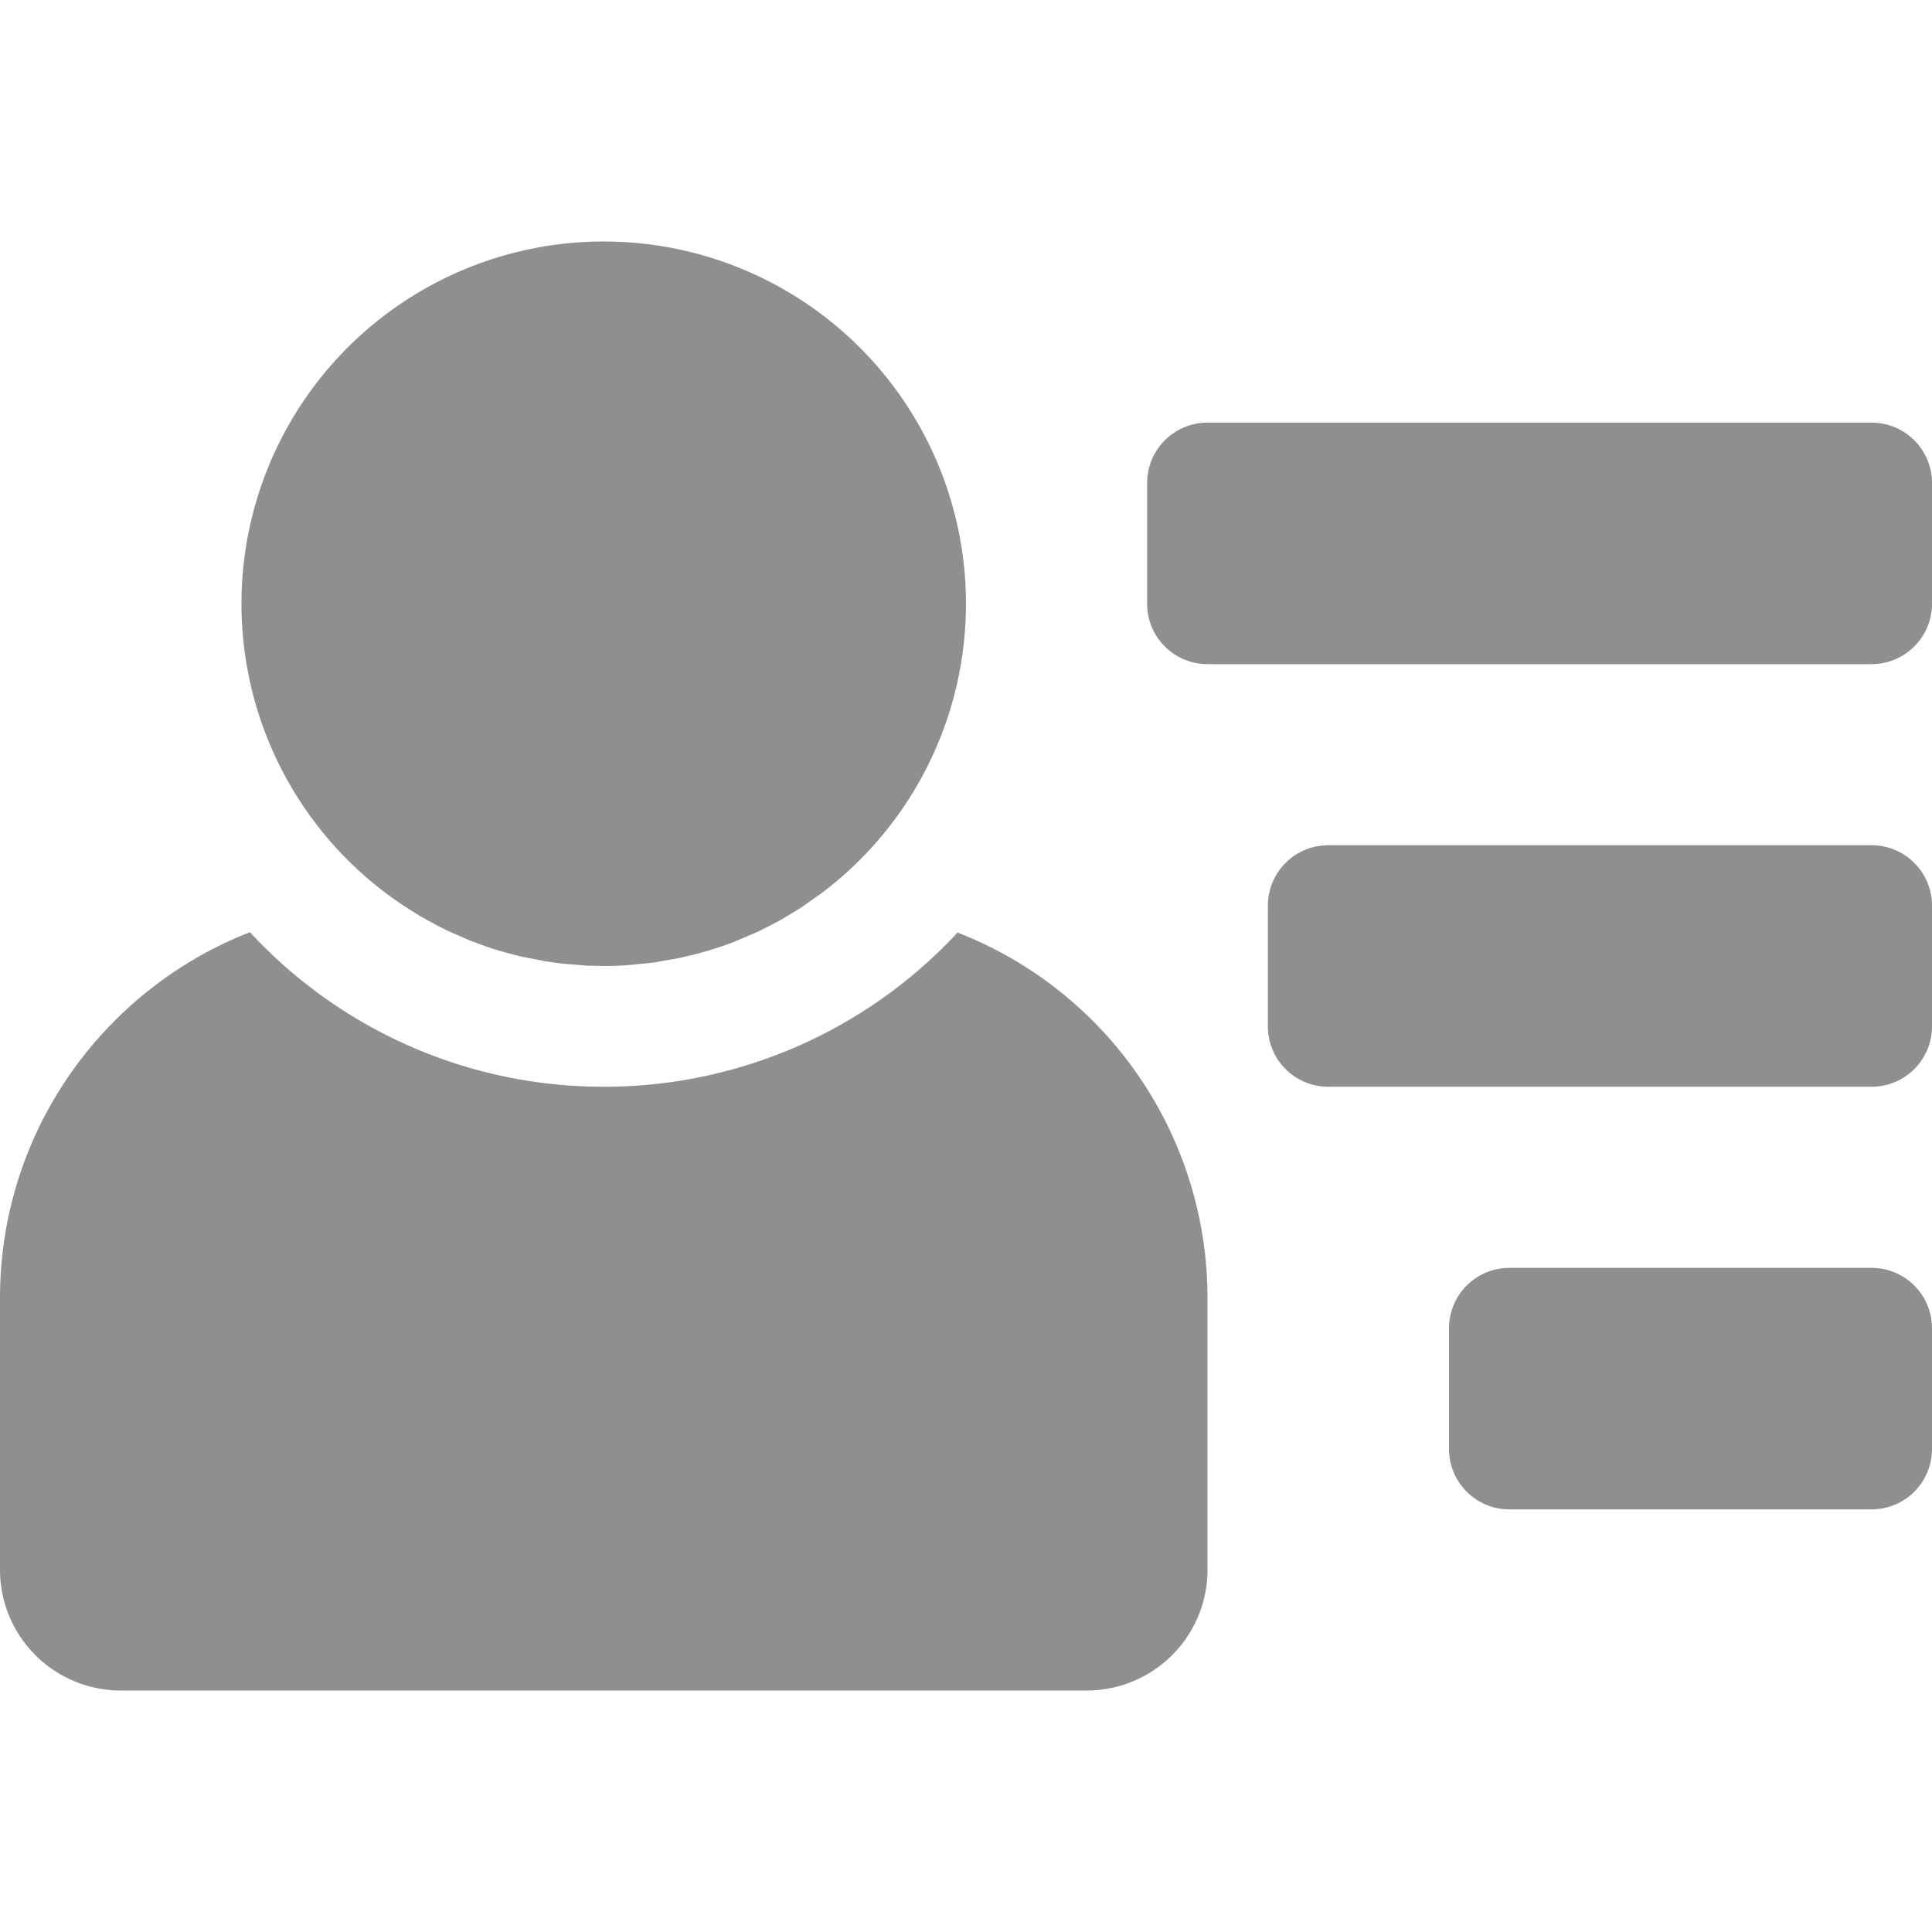
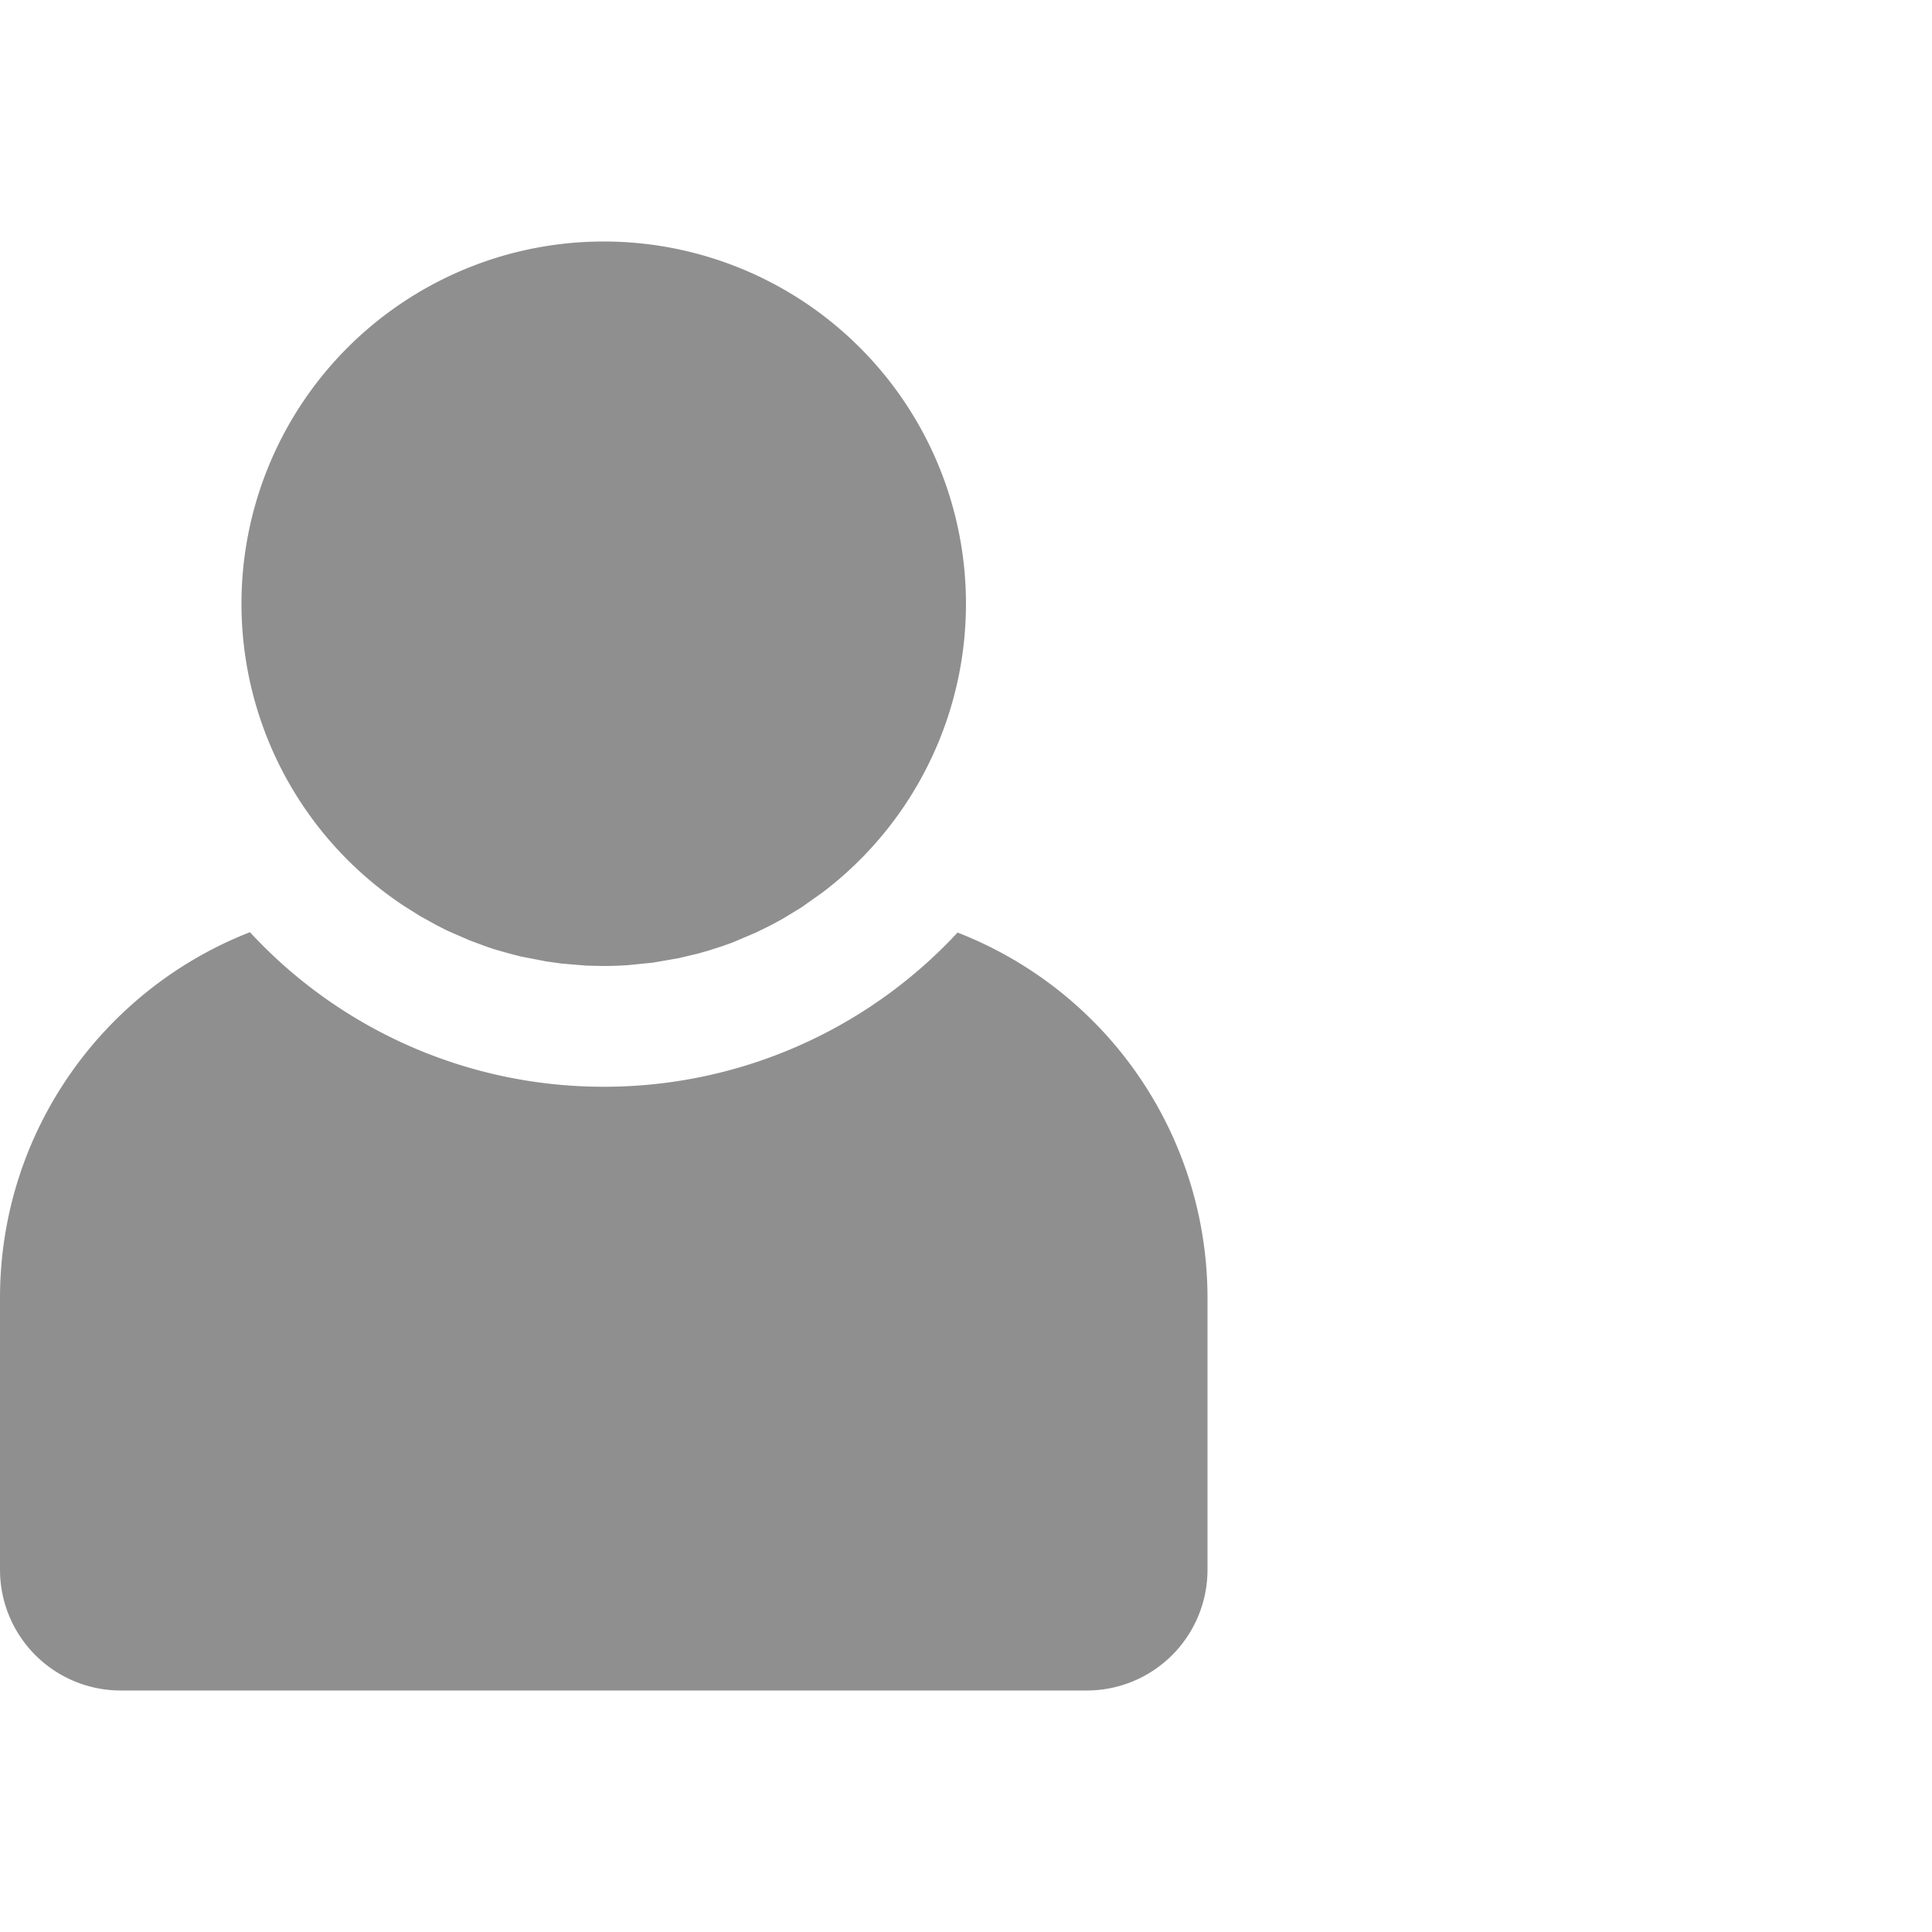
<svg xmlns="http://www.w3.org/2000/svg" t="1714458964871" class="icon" viewBox="0 0 1024 1024" version="1.1" p-id="8411" width="64" height="64">
  <path d="M132.48 494.08A254.912 254.912 0 0 0 320 576a255.36 255.36 0 0 0 187.52-81.728A207.808 207.808 0 0 1 640 688V832a64 64 0 0 1-64 64H64a64 64 0 0 1-64-64v-144c0-88.256 54.912-163.648 132.48-193.92zM320 128a192 192 0 0 1 116.032 344.96l-11.392 8.064-10.24 6.208-5.952 3.2-7.488 3.712-12.8 5.44-5.184 1.856-7.168 2.304-5.824 1.664-10.24 2.432-13.568 2.368-13.44 1.344A195.008 195.008 0 0 1 320 512l-9.152-0.192-13.056-1.088-8.256-1.152-13.568-2.624-5.952-1.536-7.68-2.176-5.312-1.792-8.064-3.008-11.776-5.12-5.568-2.816-9.024-4.992-8.64-5.44A192 192 0 0 1 320 128z" fill="#8f8f8f" p-id="8412" />
-   <path d="M992 672a32 32 0 0 1 32 32v64a32 32 0 0 1-32 32h-192a32 32 0 0 1-32-32v-64a32 32 0 0 1 32-32h192z m0-224a32 32 0 0 1 32 32v64a32 32 0 0 1-32 32H704a32 32 0 0 1-32-32v-64A32 32 0 0 1 704 448h288z m0-224a32 32 0 0 1 32 32v64a32 32 0 0 1-32 32H640a32 32 0 0 1-32-32V256a32 32 0 0 1 32-32h352z" fill="#8f8f8f" p-id="8413" />
</svg>